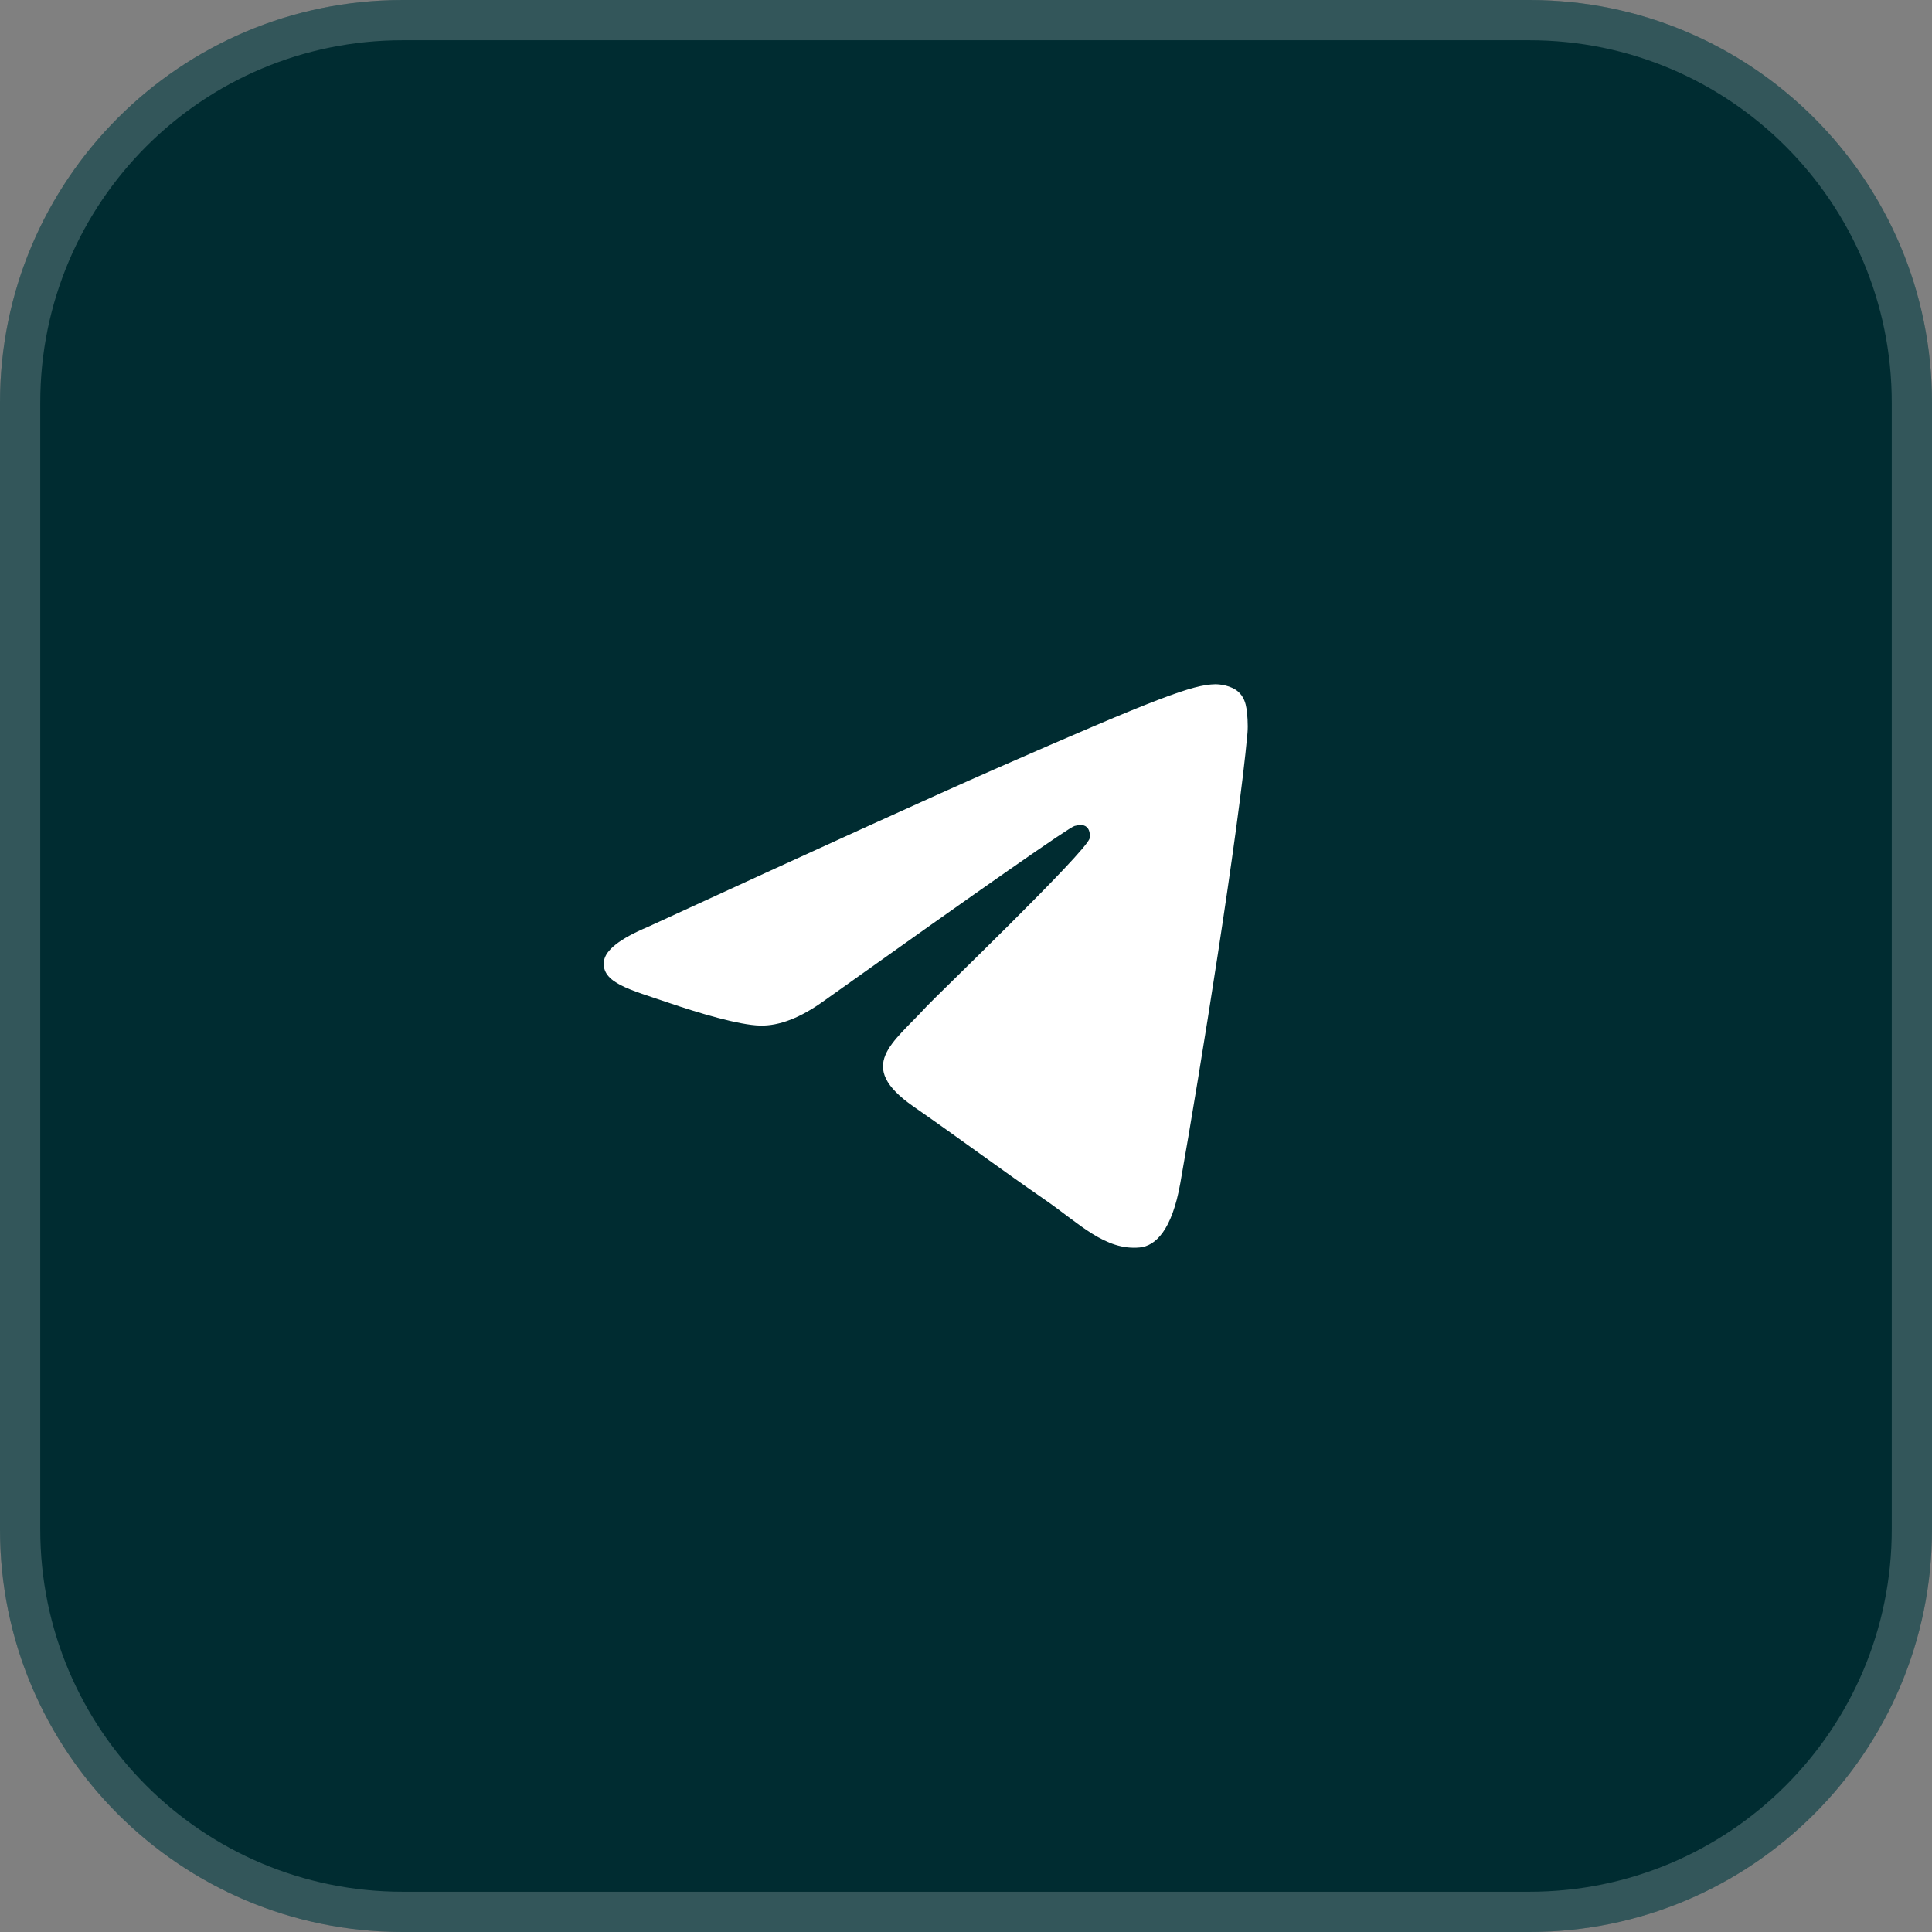
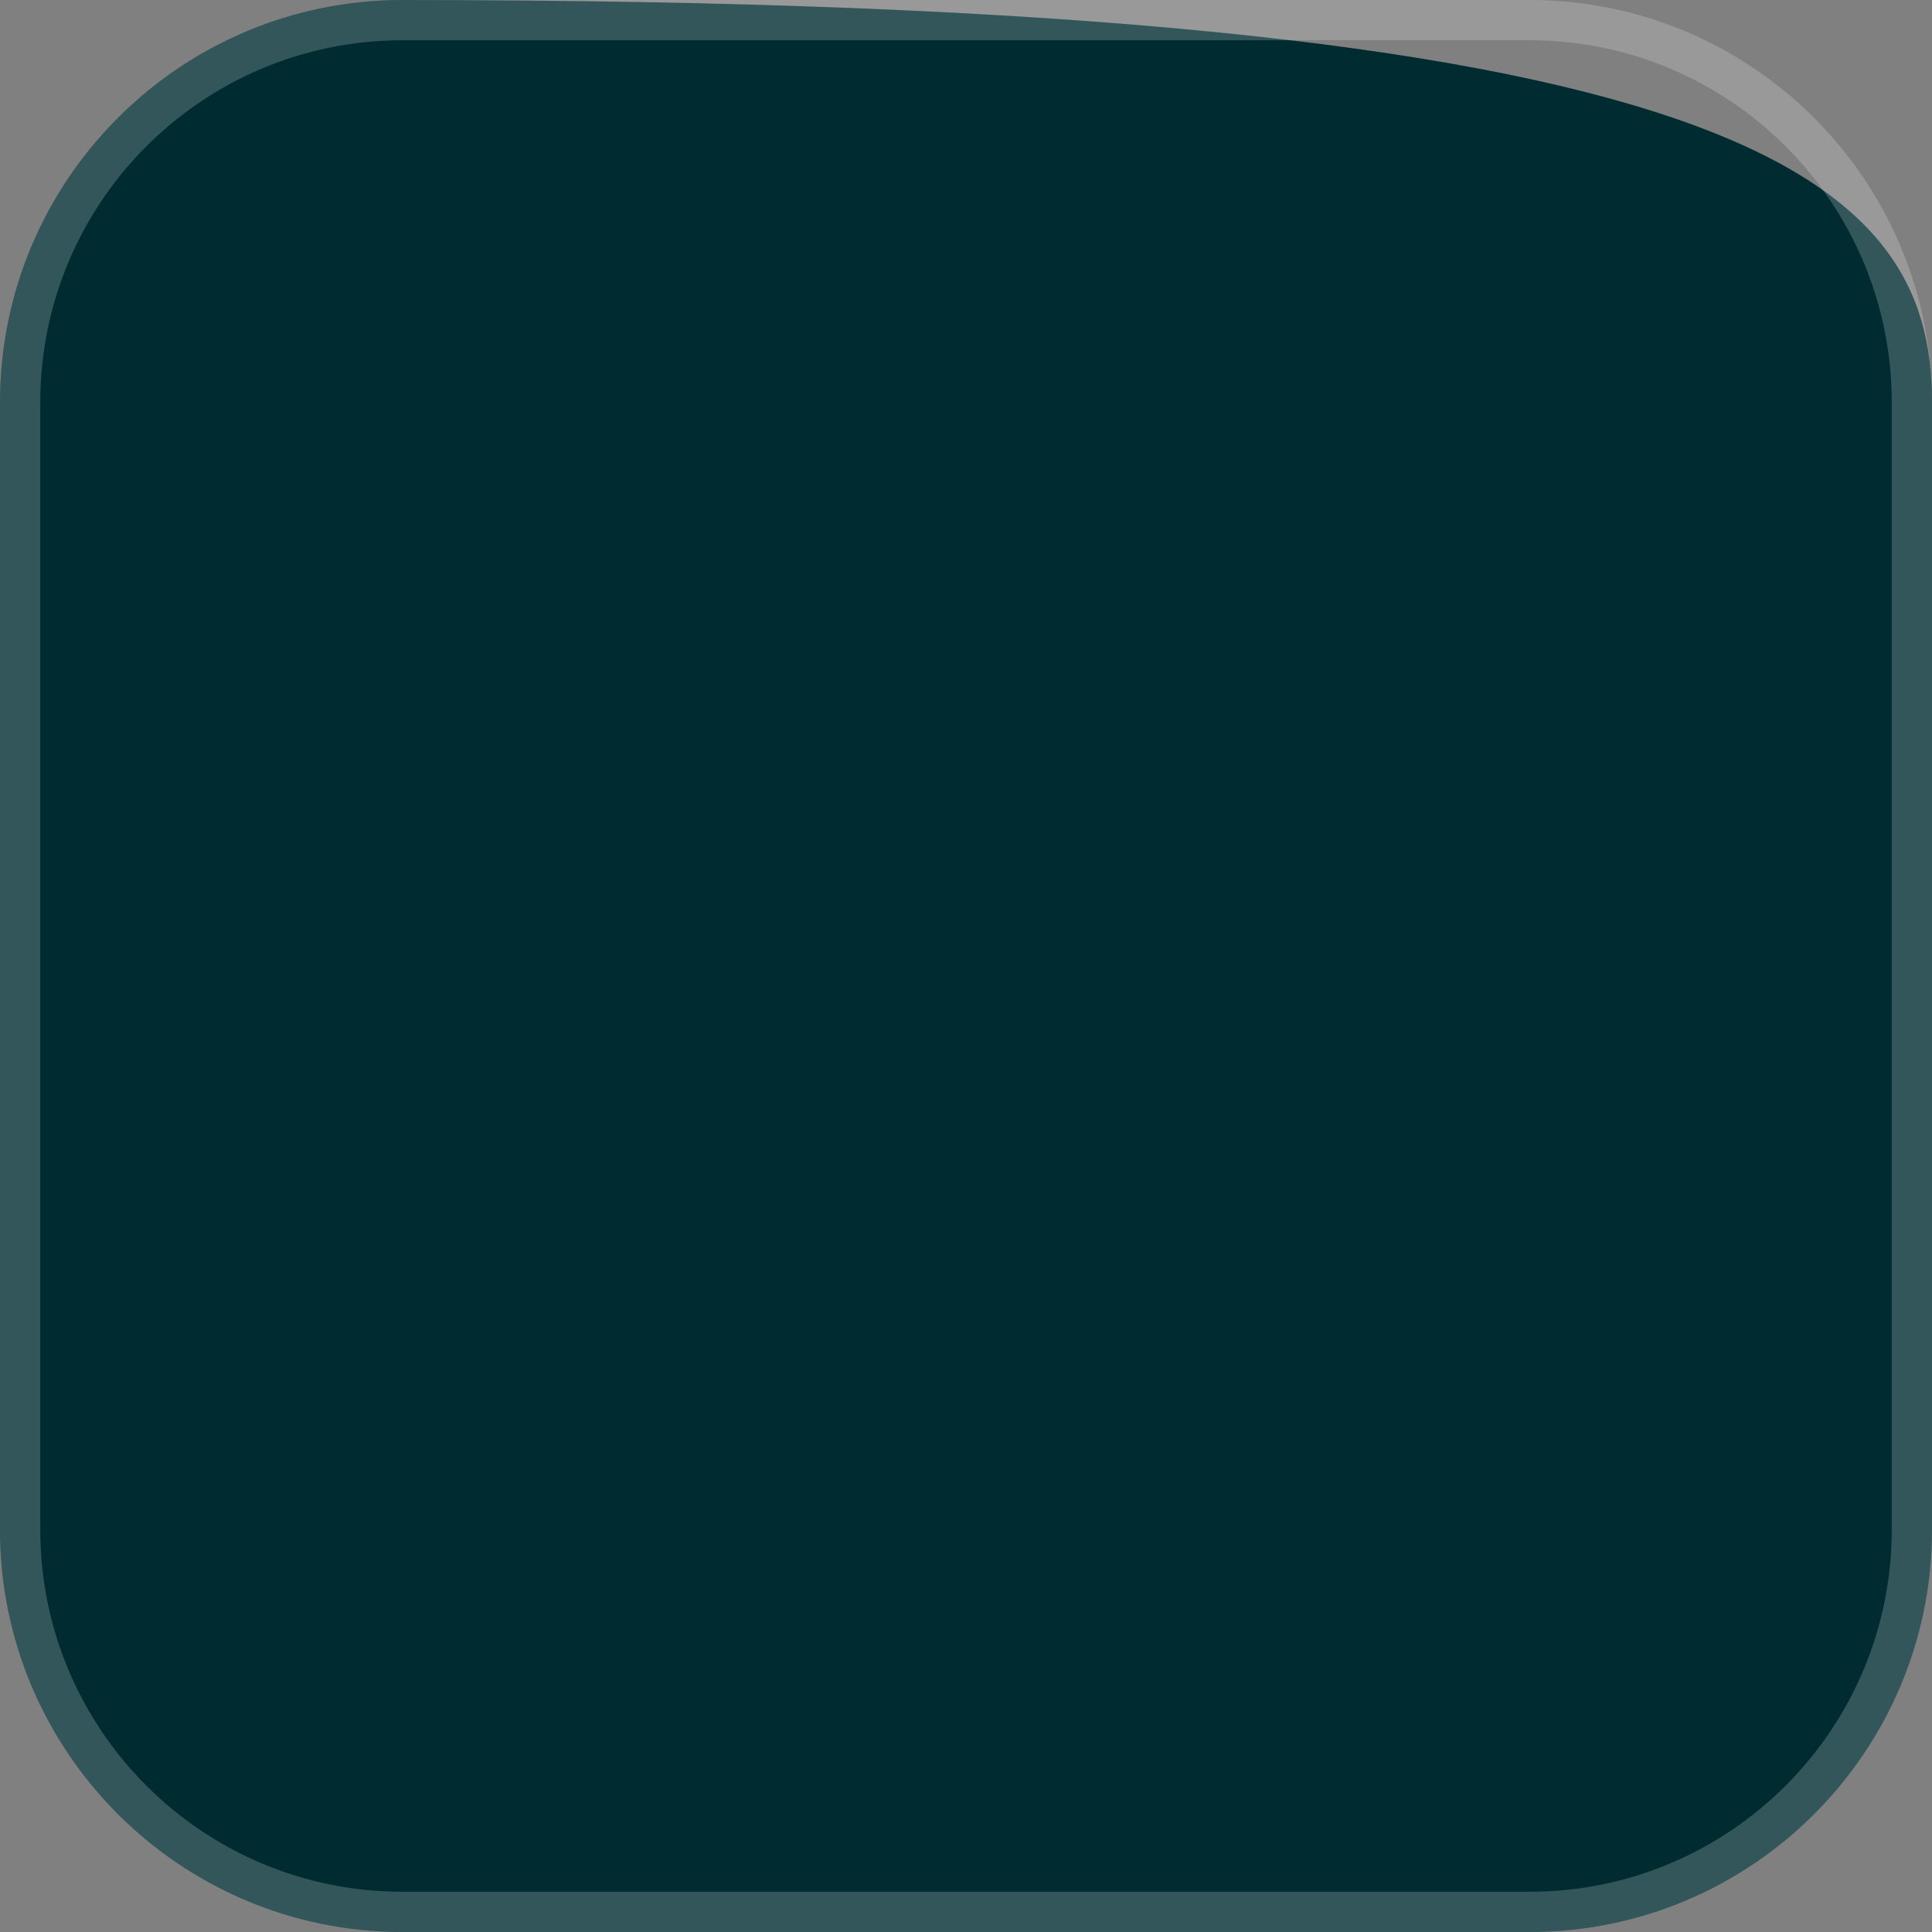
<svg xmlns="http://www.w3.org/2000/svg" viewBox="0 0 48 48" fill="none">
  <rect x="0" y="0" width="48" height="48" fill="#808080" stroke="none" />
  <g data-figma-bg-blur-radius="12">
-     <path d="M0 10C0 4.477 4.477 0 10 0H38C43.523 0 48 4.477 48 10V38C48 43.523 43.523 48 38 48H10C4.477 48 0 43.523 0 38V10Z" fill="#002C31" />
+     <path d="M0 10C0 4.477 4.477 0 10 0C43.523 0 48 4.477 48 10V38C48 43.523 43.523 48 38 48H10C4.477 48 0 43.523 0 38V10Z" fill="#002C31" />
    <path d="M10 0.5H38C43.247 0.5 47.5 4.753 47.5 10V38C47.5 43.247 43.247 47.5 38 47.5H10C4.753 47.5 0.5 43.247 0.5 38V10C0.5 4.753 4.753 0.5 10 0.5Z" stroke="white" stroke-opacity="0.2" />
-     <path d="M16.1 23.027C20.395 21.051 23.259 19.749 24.692 19.119C28.783 17.323 29.634 17.011 30.188 17C30.309 16.998 30.582 17.03 30.759 17.181C30.907 17.309 30.949 17.481 30.968 17.602C30.988 17.723 31.012 17.999 30.993 18.215C30.771 20.674 29.812 26.643 29.324 29.398C29.117 30.564 28.71 30.955 28.317 30.993C27.461 31.076 26.811 30.396 25.983 29.823C24.686 28.925 23.954 28.366 22.695 27.491C21.24 26.479 22.183 25.922 23.012 25.013C23.229 24.775 26.999 21.155 27.072 20.827C27.081 20.786 27.09 20.633 27.003 20.552C26.917 20.471 26.79 20.499 26.698 20.521C26.568 20.552 24.497 21.997 20.484 24.857C19.896 25.284 19.363 25.491 18.886 25.48C18.36 25.468 17.348 25.166 16.596 24.908C15.673 24.592 14.94 24.424 15.004 23.886C15.037 23.606 15.402 23.32 16.1 23.027Z" fill="white" />
  </g>
  <defs>
    <clipPath id="bgblur_0_289_10803_clip_path" transform="translate(48 48)">
-       <path d="M0 10C0 4.477 4.477 0 10 0H38C43.523 0 48 4.477 48 10V38C48 43.523 43.523 48 38 48H10C4.477 48 0 43.523 0 38V10Z" />
-     </clipPath>
+       </clipPath>
  </defs>
</svg>